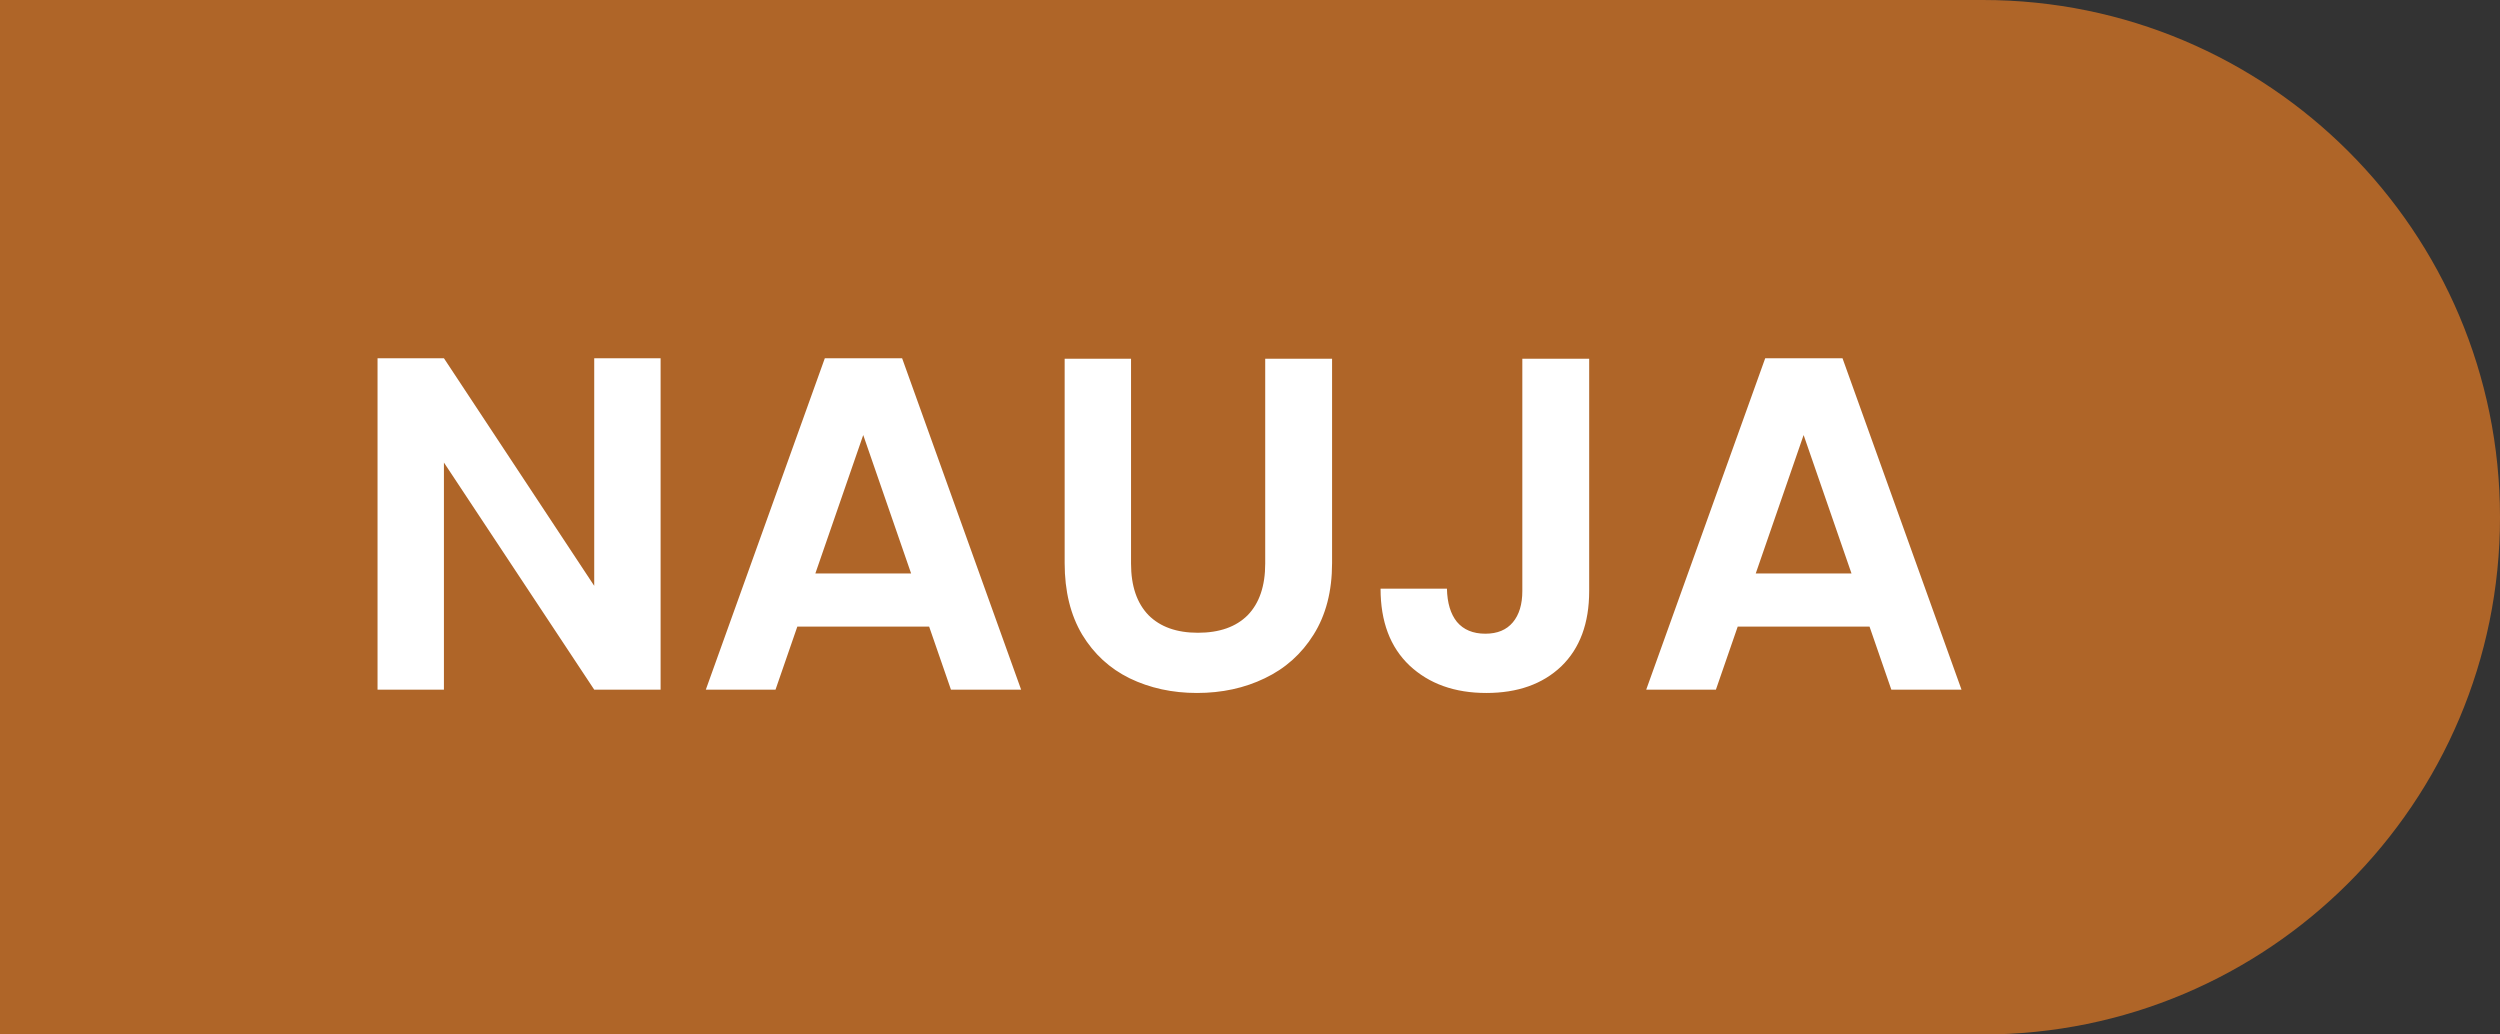
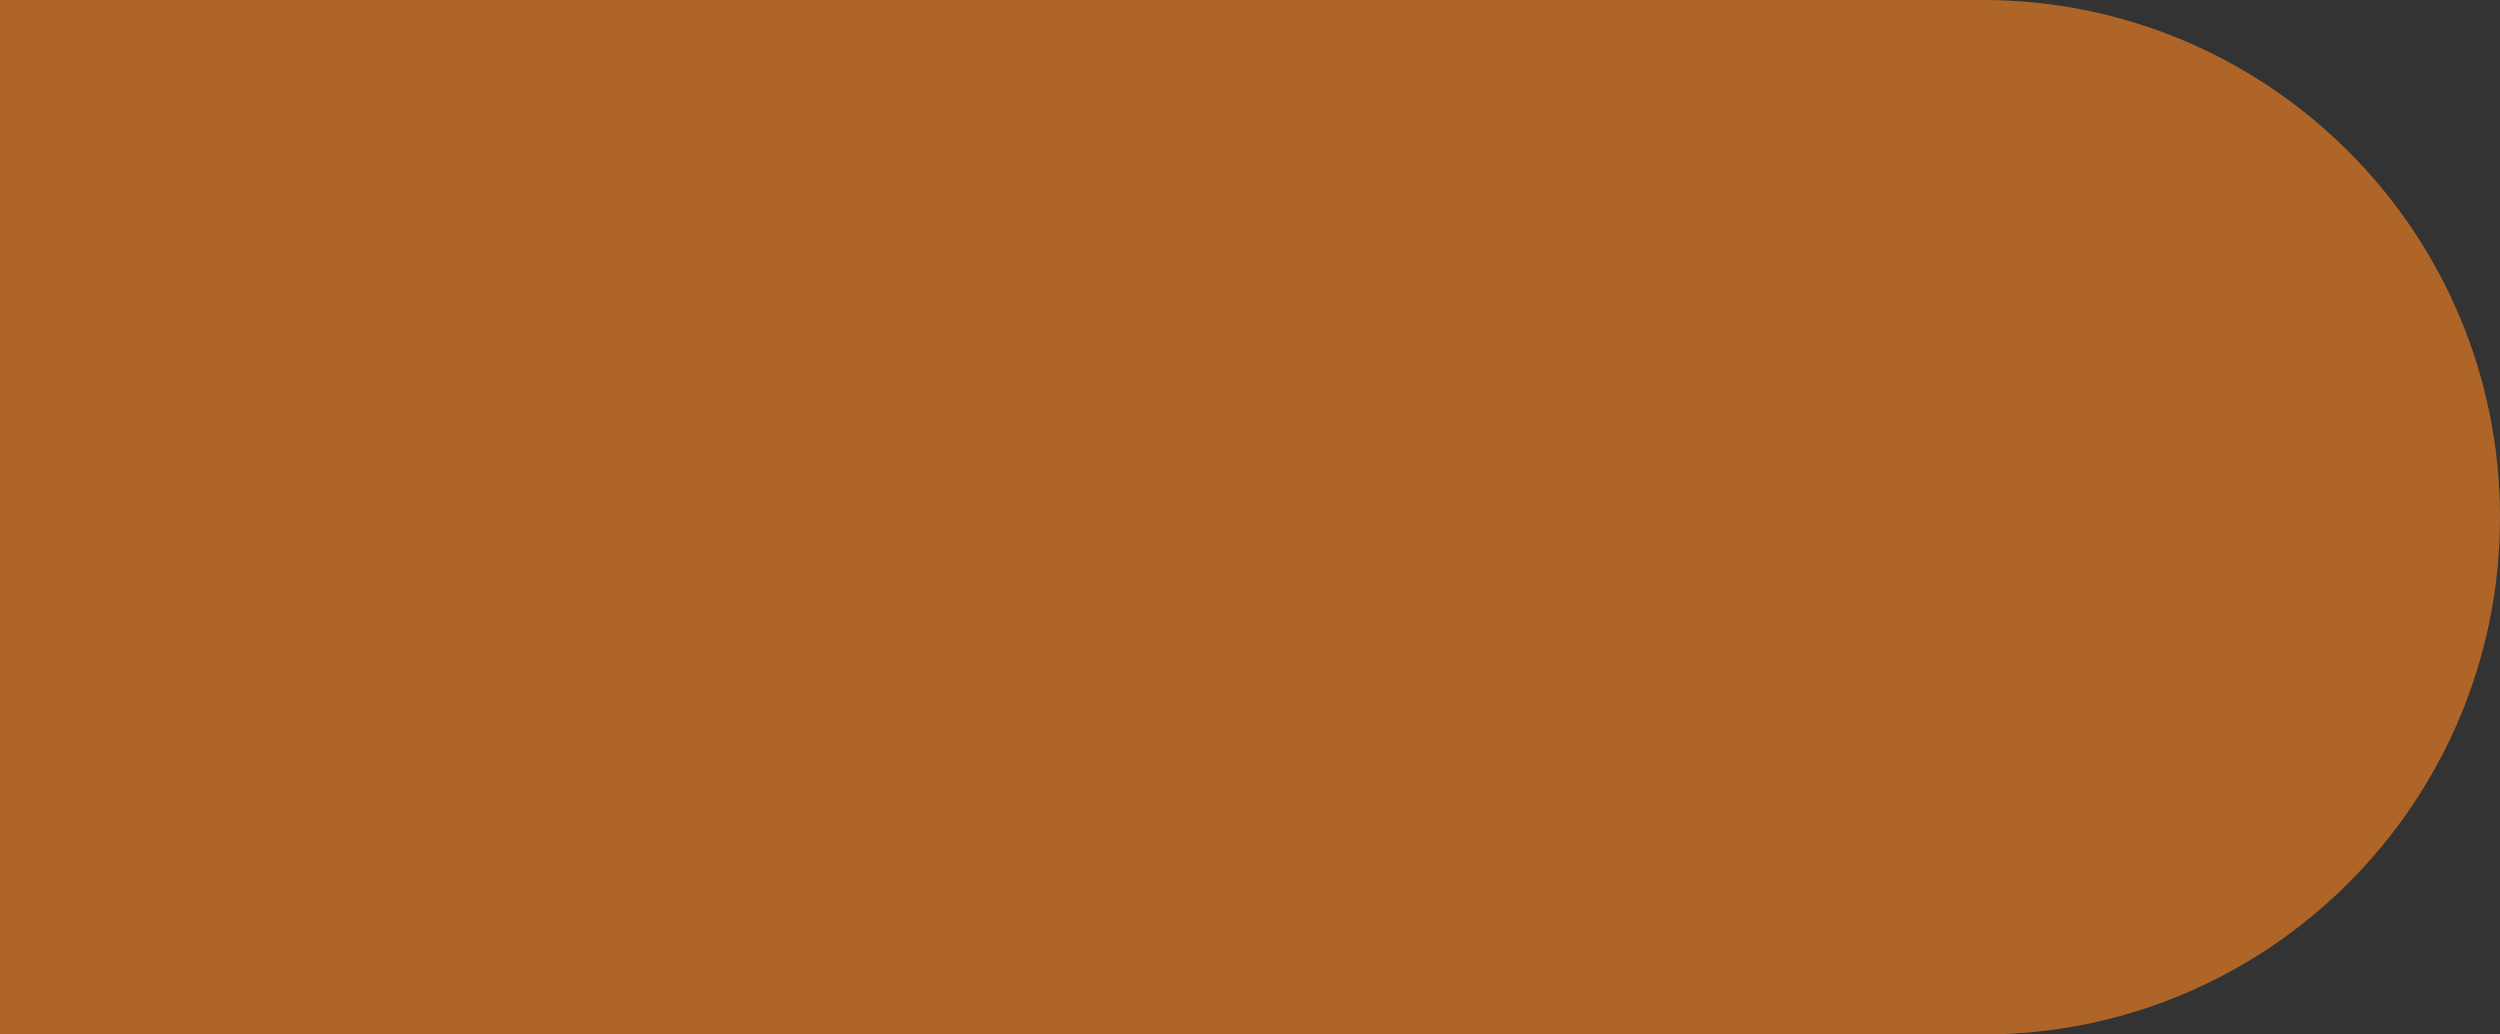
<svg xmlns="http://www.w3.org/2000/svg" width="58" height="24" viewBox="0 0 58 24" fill="none">
  <rect x="0" y="0" width="58" height="24" fill="#333333" stroke="none" />
-   <path d="M0 0H46C52.627 0 58 5.373 58 12C58 18.627 52.627 24 46 24H0V0Z" fill="#AF6528" />
-   <path d="M15.326 16H13.786L10.299 10.731V16H8.759V8.311H10.299L13.786 13.591V8.311H15.326V16ZM21.556 14.537H18.498L17.992 16H16.375L19.136 8.311H20.929L23.69 16H22.062L21.556 14.537ZM21.138 13.305L20.027 10.093L18.916 13.305H21.138ZM26.24 8.322V13.074C26.24 13.595 26.376 13.994 26.647 14.273C26.918 14.544 27.3 14.68 27.791 14.68C28.29 14.68 28.675 14.544 28.946 14.273C29.217 13.994 29.353 13.595 29.353 13.074V8.322H30.904V13.063C30.904 13.716 30.761 14.269 30.475 14.724C30.196 15.171 29.819 15.509 29.342 15.736C28.873 15.963 28.348 16.077 27.769 16.077C27.197 16.077 26.676 15.963 26.207 15.736C25.745 15.509 25.378 15.171 25.107 14.724C24.836 14.269 24.7 13.716 24.7 13.063V8.322H26.24ZM36.869 8.322V13.712C36.869 14.46 36.653 15.043 36.22 15.461C35.787 15.872 35.208 16.077 34.482 16.077C33.748 16.077 33.154 15.864 32.7 15.439C32.252 15.014 32.029 14.42 32.029 13.657H33.569C33.576 13.987 33.653 14.244 33.8 14.427C33.954 14.61 34.174 14.702 34.46 14.702C34.739 14.702 34.951 14.614 35.098 14.438C35.245 14.262 35.318 14.02 35.318 13.712V8.322H36.869ZM43.373 14.537H40.315L39.809 16H38.192L40.953 8.311H42.746L45.507 16H43.879L43.373 14.537ZM42.955 13.305L41.844 10.093L40.733 13.305H42.955Z" fill="white" />
+   <path d="M0 0H46C52.627 0 58 5.373 58 12C58 18.627 52.627 24 46 24H0Z" fill="#AF6528" />
</svg>